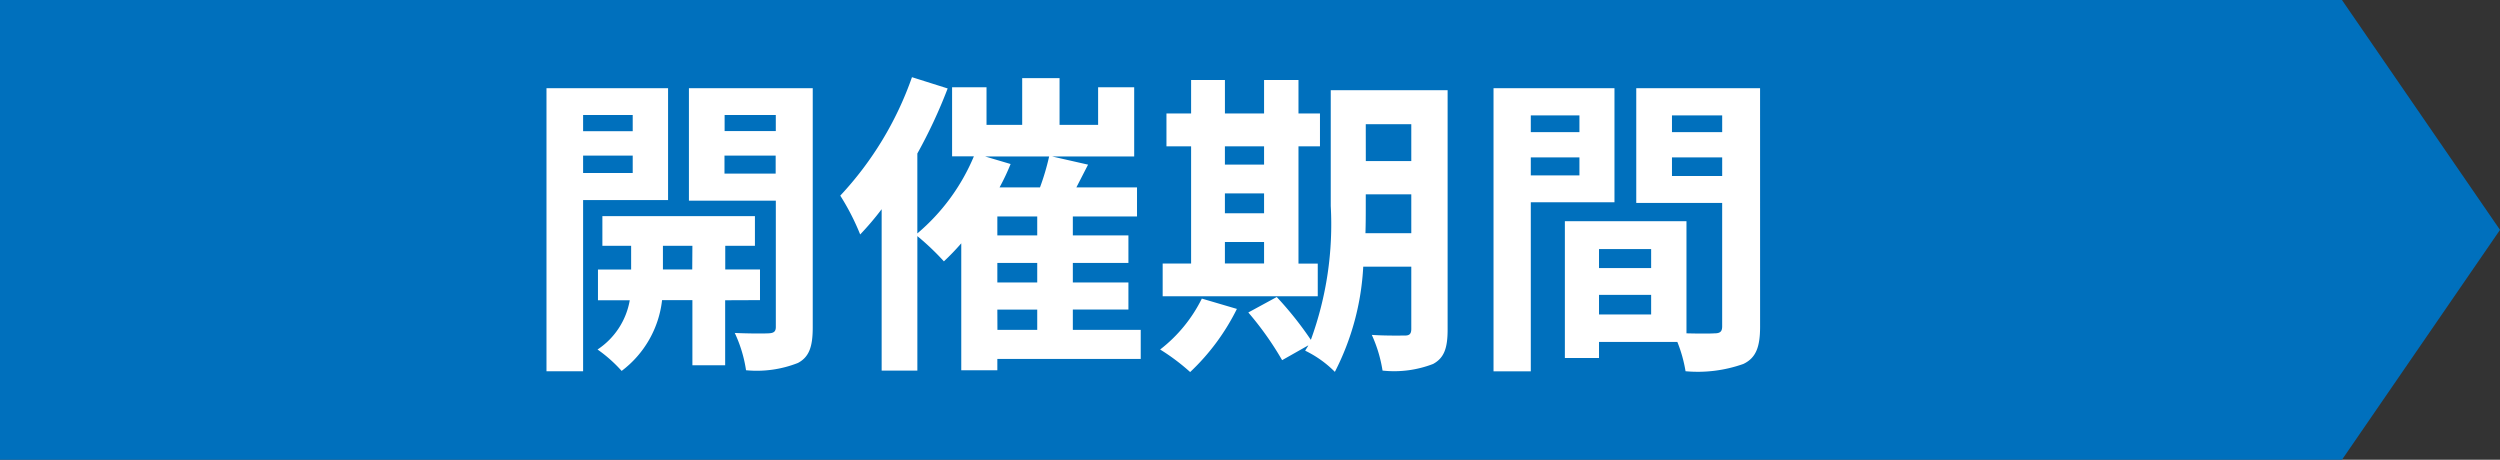
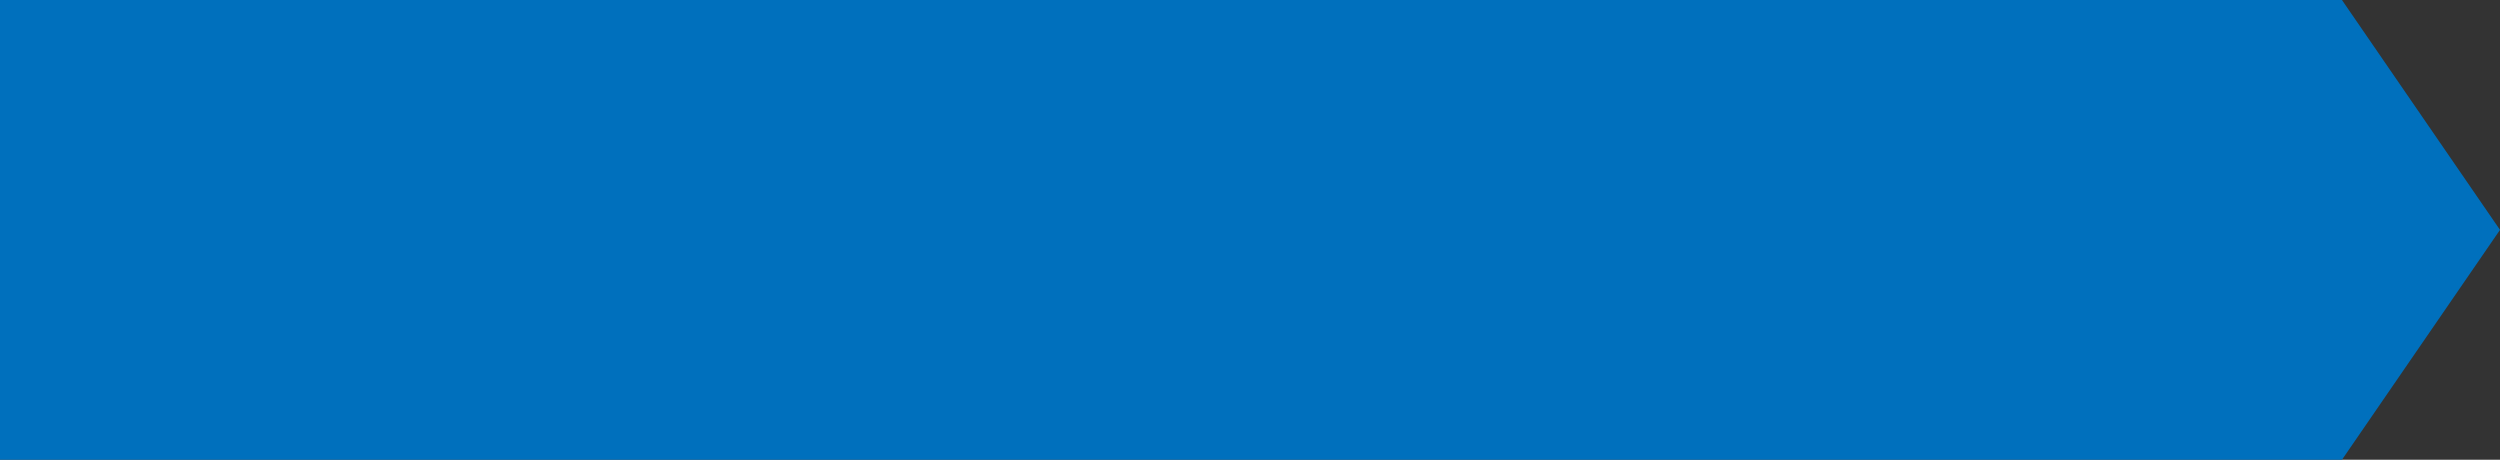
<svg xmlns="http://www.w3.org/2000/svg" width="110.872" height="20.39" viewBox="0 0 110.872 20.39">
  <rect x="0" y="0" width="110.872" height="20.39" fill="#333333" stroke="none" />
  <defs>
    <clipPath id="clip-path">
-       <rect id="長方形_9" data-name="長方形 9" width="110.872" height="20.39" transform="translate(0 0)" fill="none" />
-     </clipPath>
+       </clipPath>
  </defs>
  <g id="グループ_15" data-name="グループ 15" transform="translate(0 0)">
    <path id="パス_36" data-name="パス 36" d="M0,0V20.39H103.863l7.009-10.195L103.863,0Z" fill="#0070bd" />
    <g id="グループ_14" data-name="グループ 14">
      <g id="グループ_13" data-name="グループ 13" clip-path="url(#clip-path)">
-         <path id="パス_37" data-name="パス 37" d="M25.86,8.872v7.592H24.236V3.913h5.392V8.872Zm0-3.054h2.2V5.1h-2.2ZM28.06,6.9h-2.2v.771h2.2Zm4.1,6.416V16.2H30.707V13.312H29.362a4.564,4.564,0,0,1-1.793,3.138A6.263,6.263,0,0,0,26.5,15.5a3.29,3.29,0,0,0,1.429-2.185H26.519V11.953H27.99V10.9H26.715V9.586H33.48V10.9H32.164v1.051h1.541v1.359ZM30.707,10.9H29.4v1.051h1.3Zm5.337,3.614c0,.855-.154,1.317-.658,1.583a4.97,4.97,0,0,1-2.3.323,5.943,5.943,0,0,0-.5-1.654c.63.029,1.317.029,1.527.015s.294-.084.294-.28V8.9H30.553V3.913h5.491Zm-3.908-8.7h2.27V5.1h-2.27ZM34.4,6.9h-2.27v.8H34.4Z" fill="#fff" />
-         <path id="パス_38" data-name="パス 38" d="M50.59,15.917H44.231v.505h-1.6V10.791a10.732,10.732,0,0,1-.77.8,11.33,11.33,0,0,0-1.177-1.12v5.966H39.1V9.278a12.865,12.865,0,0,1-.952,1.12,10.592,10.592,0,0,0-.883-1.722,14.9,14.9,0,0,0,3.18-5.253l1.583.5a22.467,22.467,0,0,1-1.345,2.885v3.544a9.044,9.044,0,0,0,2.507-3.418h-.966V3.871h1.527V5.538h1.582V3.465H46.99V5.538H48.7V3.871h1.6V6.938H46.654l1.6.364-.518,1.009h2.689V9.6H47.579v.841h2.465v1.219H47.579v.868h2.465v1.2H47.579v.9H50.59ZM44.819,7.274a9.887,9.887,0,0,1-.49,1.037h1.793a10.607,10.607,0,0,0,.406-1.373H43.685ZM46,9.6H44.231v.841H46Zm0,2.06H44.231v.868H46Zm-1.765,2.97H46v-.9H44.231Z" fill="#fff" />
-         <path id="パス_39" data-name="パス 39" d="M54.855,13.7a9.856,9.856,0,0,1-2.073,2.8,9.356,9.356,0,0,0-1.331-1A6.473,6.473,0,0,0,53.3,13.242Zm3.586-.561H51.563V11.687h1.261V6.49H51.731V5.033h1.093V3.549h1.5V5.033H56.06V3.549h1.526V5.033h.953V6.49h-.953v5.2h.855ZM54.323,7.3H56.06V6.49H54.323Zm0,2.158H56.06V8.577H54.323Zm0,2.227H56.06v-.953H54.323ZM64.2,14.615c0,.826-.154,1.26-.644,1.526a4.794,4.794,0,0,1-2.242.294,6.061,6.061,0,0,0-.476-1.583c.6.042,1.275.029,1.471.029s.28-.071.28-.294v-2.76H60.458A11.489,11.489,0,0,1,59.2,16.492a4.792,4.792,0,0,0-1.316-.939c.042-.084.1-.154.14-.238l-1.163.658a13.915,13.915,0,0,0-1.5-2.115l1.261-.686a15.271,15.271,0,0,1,1.513,1.9,14.926,14.926,0,0,0,.882-5.94V4H64.2Zm-1.611-4.272V8.619H60.57v.518c0,.365,0,.771-.014,1.206Zm-2.017-3.2h2.017V5.509H60.57Z" fill="#fff" />
-         <path id="パス_40" data-name="パス 40" d="M67.889,8.969v7.5H66.236V3.913H71.6V8.969Zm0-3.109h2.157V5.117H67.889Zm2.157,1.12H67.889v.8h2.157Zm8.012,7.508c0,.9-.182,1.387-.743,1.653a6.032,6.032,0,0,1-2.563.323,6.155,6.155,0,0,0-.364-1.3H70.914v.714H69.4V9.81h5.393v4.973c.547.014,1.065.014,1.247,0,.252,0,.336-.084.336-.309V9h-3.81V3.913h5.491Zm-7.144-2.6h2.312v-.841H70.914Zm2.312,1.19H70.914v.868h2.312ZM74.15,5.86h2.227V5.117H74.15Zm2.227,1.12H74.15v.826h2.227Z" fill="#fff" />
-       </g>
+         </g>
    </g>
  </g>
</svg>